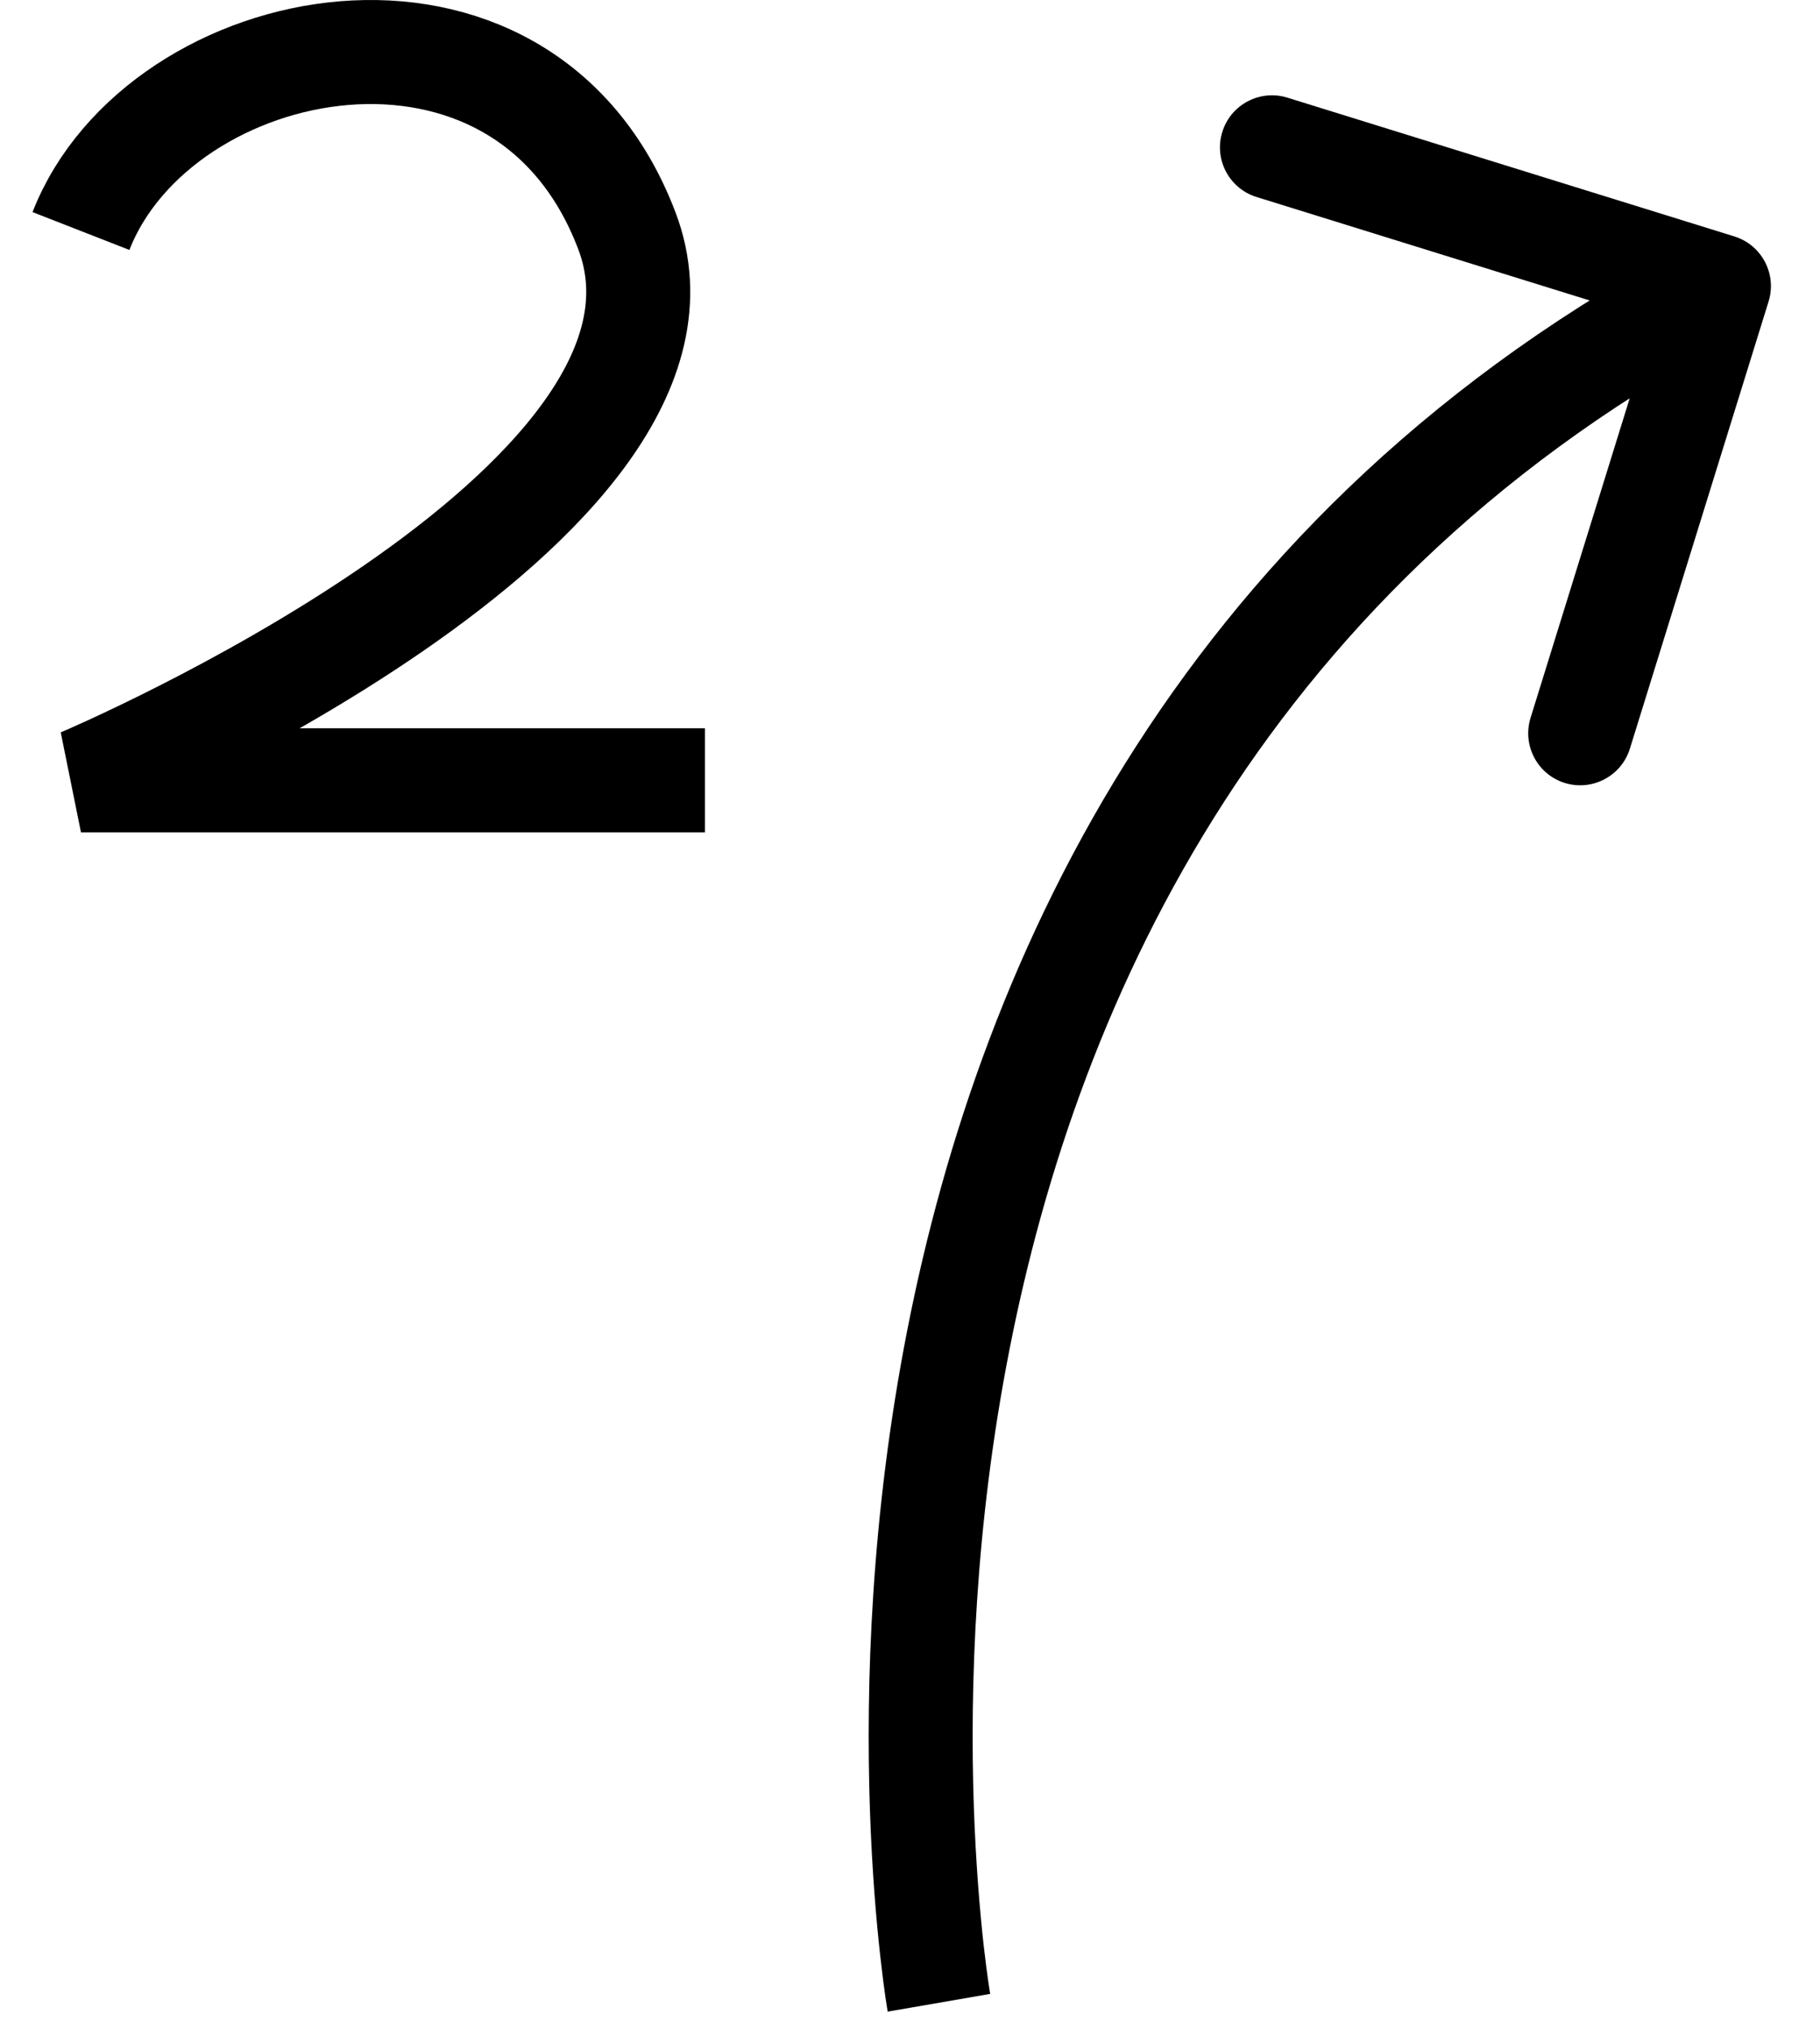
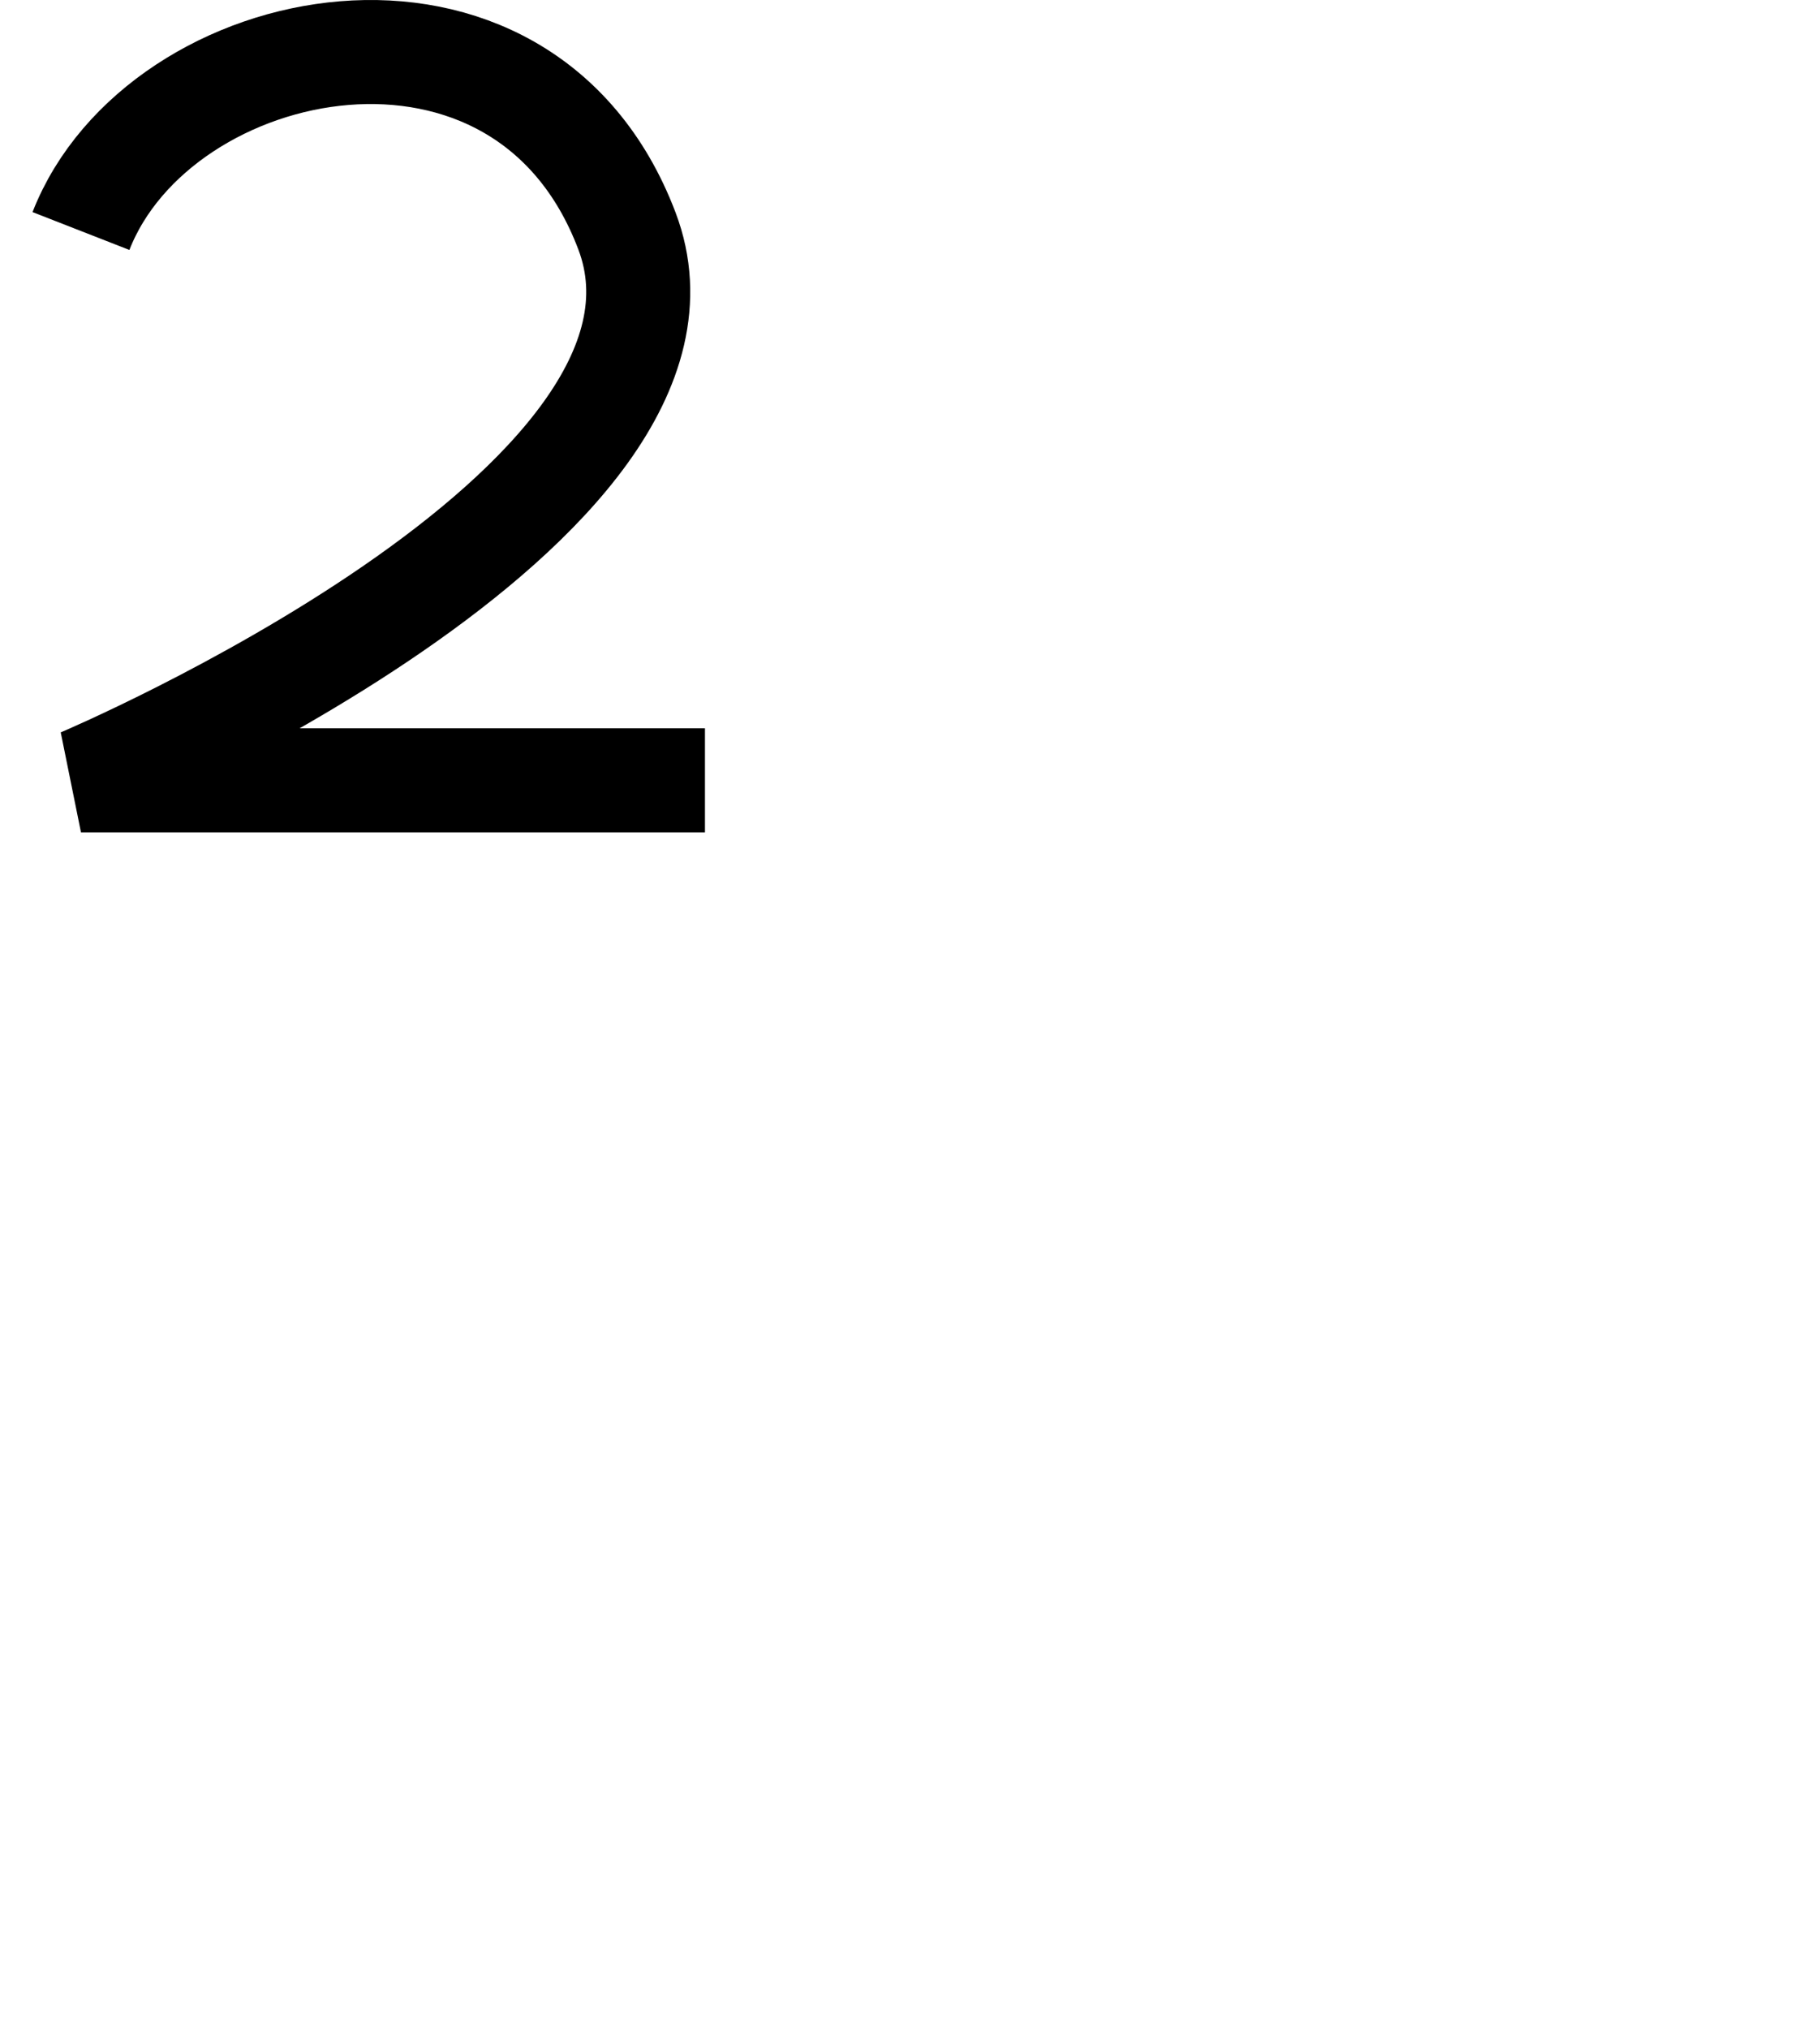
<svg xmlns="http://www.w3.org/2000/svg" width="35" height="39" viewBox="0 0 35 39" fill="none">
  <path d="M1.557 4.441C3.057 0.601 10.057 -0.839 12.057 4.441C14.057 9.72 1.557 15 1.557 15H13.557" stroke="black" stroke-width="2" />
-   <path d="M34.011 5.796C34.175 5.269 33.88 4.709 33.353 4.545L24.757 1.877C24.23 1.714 23.669 2.009 23.506 2.536C23.342 3.063 23.637 3.624 24.164 3.787L31.805 6.159L29.434 13.799C29.27 14.327 29.565 14.887 30.092 15.051C30.62 15.214 31.18 14.919 31.344 14.392L34.011 5.796ZM18.056 38.5C19.041 38.329 19.041 38.329 19.042 38.329C19.042 38.329 19.042 38.329 19.042 38.329C19.041 38.329 19.041 38.329 19.041 38.328C19.041 38.326 19.041 38.323 19.04 38.319C19.038 38.31 19.036 38.296 19.033 38.276C19.027 38.237 19.017 38.177 19.006 38.096C18.983 37.936 18.95 37.694 18.915 37.381C18.846 36.755 18.766 35.844 18.727 34.716C18.651 32.459 18.743 29.35 19.413 25.943C20.75 19.135 24.372 11.201 33.522 6.385L32.59 4.615C22.741 9.799 18.863 18.365 17.45 25.557C16.744 29.15 16.649 32.416 16.729 34.784C16.769 35.969 16.853 36.932 16.928 37.603C16.965 37.938 17 38.201 17.026 38.382C17.039 38.472 17.05 38.543 17.058 38.591C17.062 38.615 17.065 38.634 17.067 38.648C17.068 38.654 17.069 38.66 17.07 38.664C17.07 38.666 17.07 38.667 17.071 38.669C17.071 38.669 17.071 38.67 17.071 38.67C17.071 38.671 17.071 38.671 18.056 38.5Z" fill="black" />
</svg>